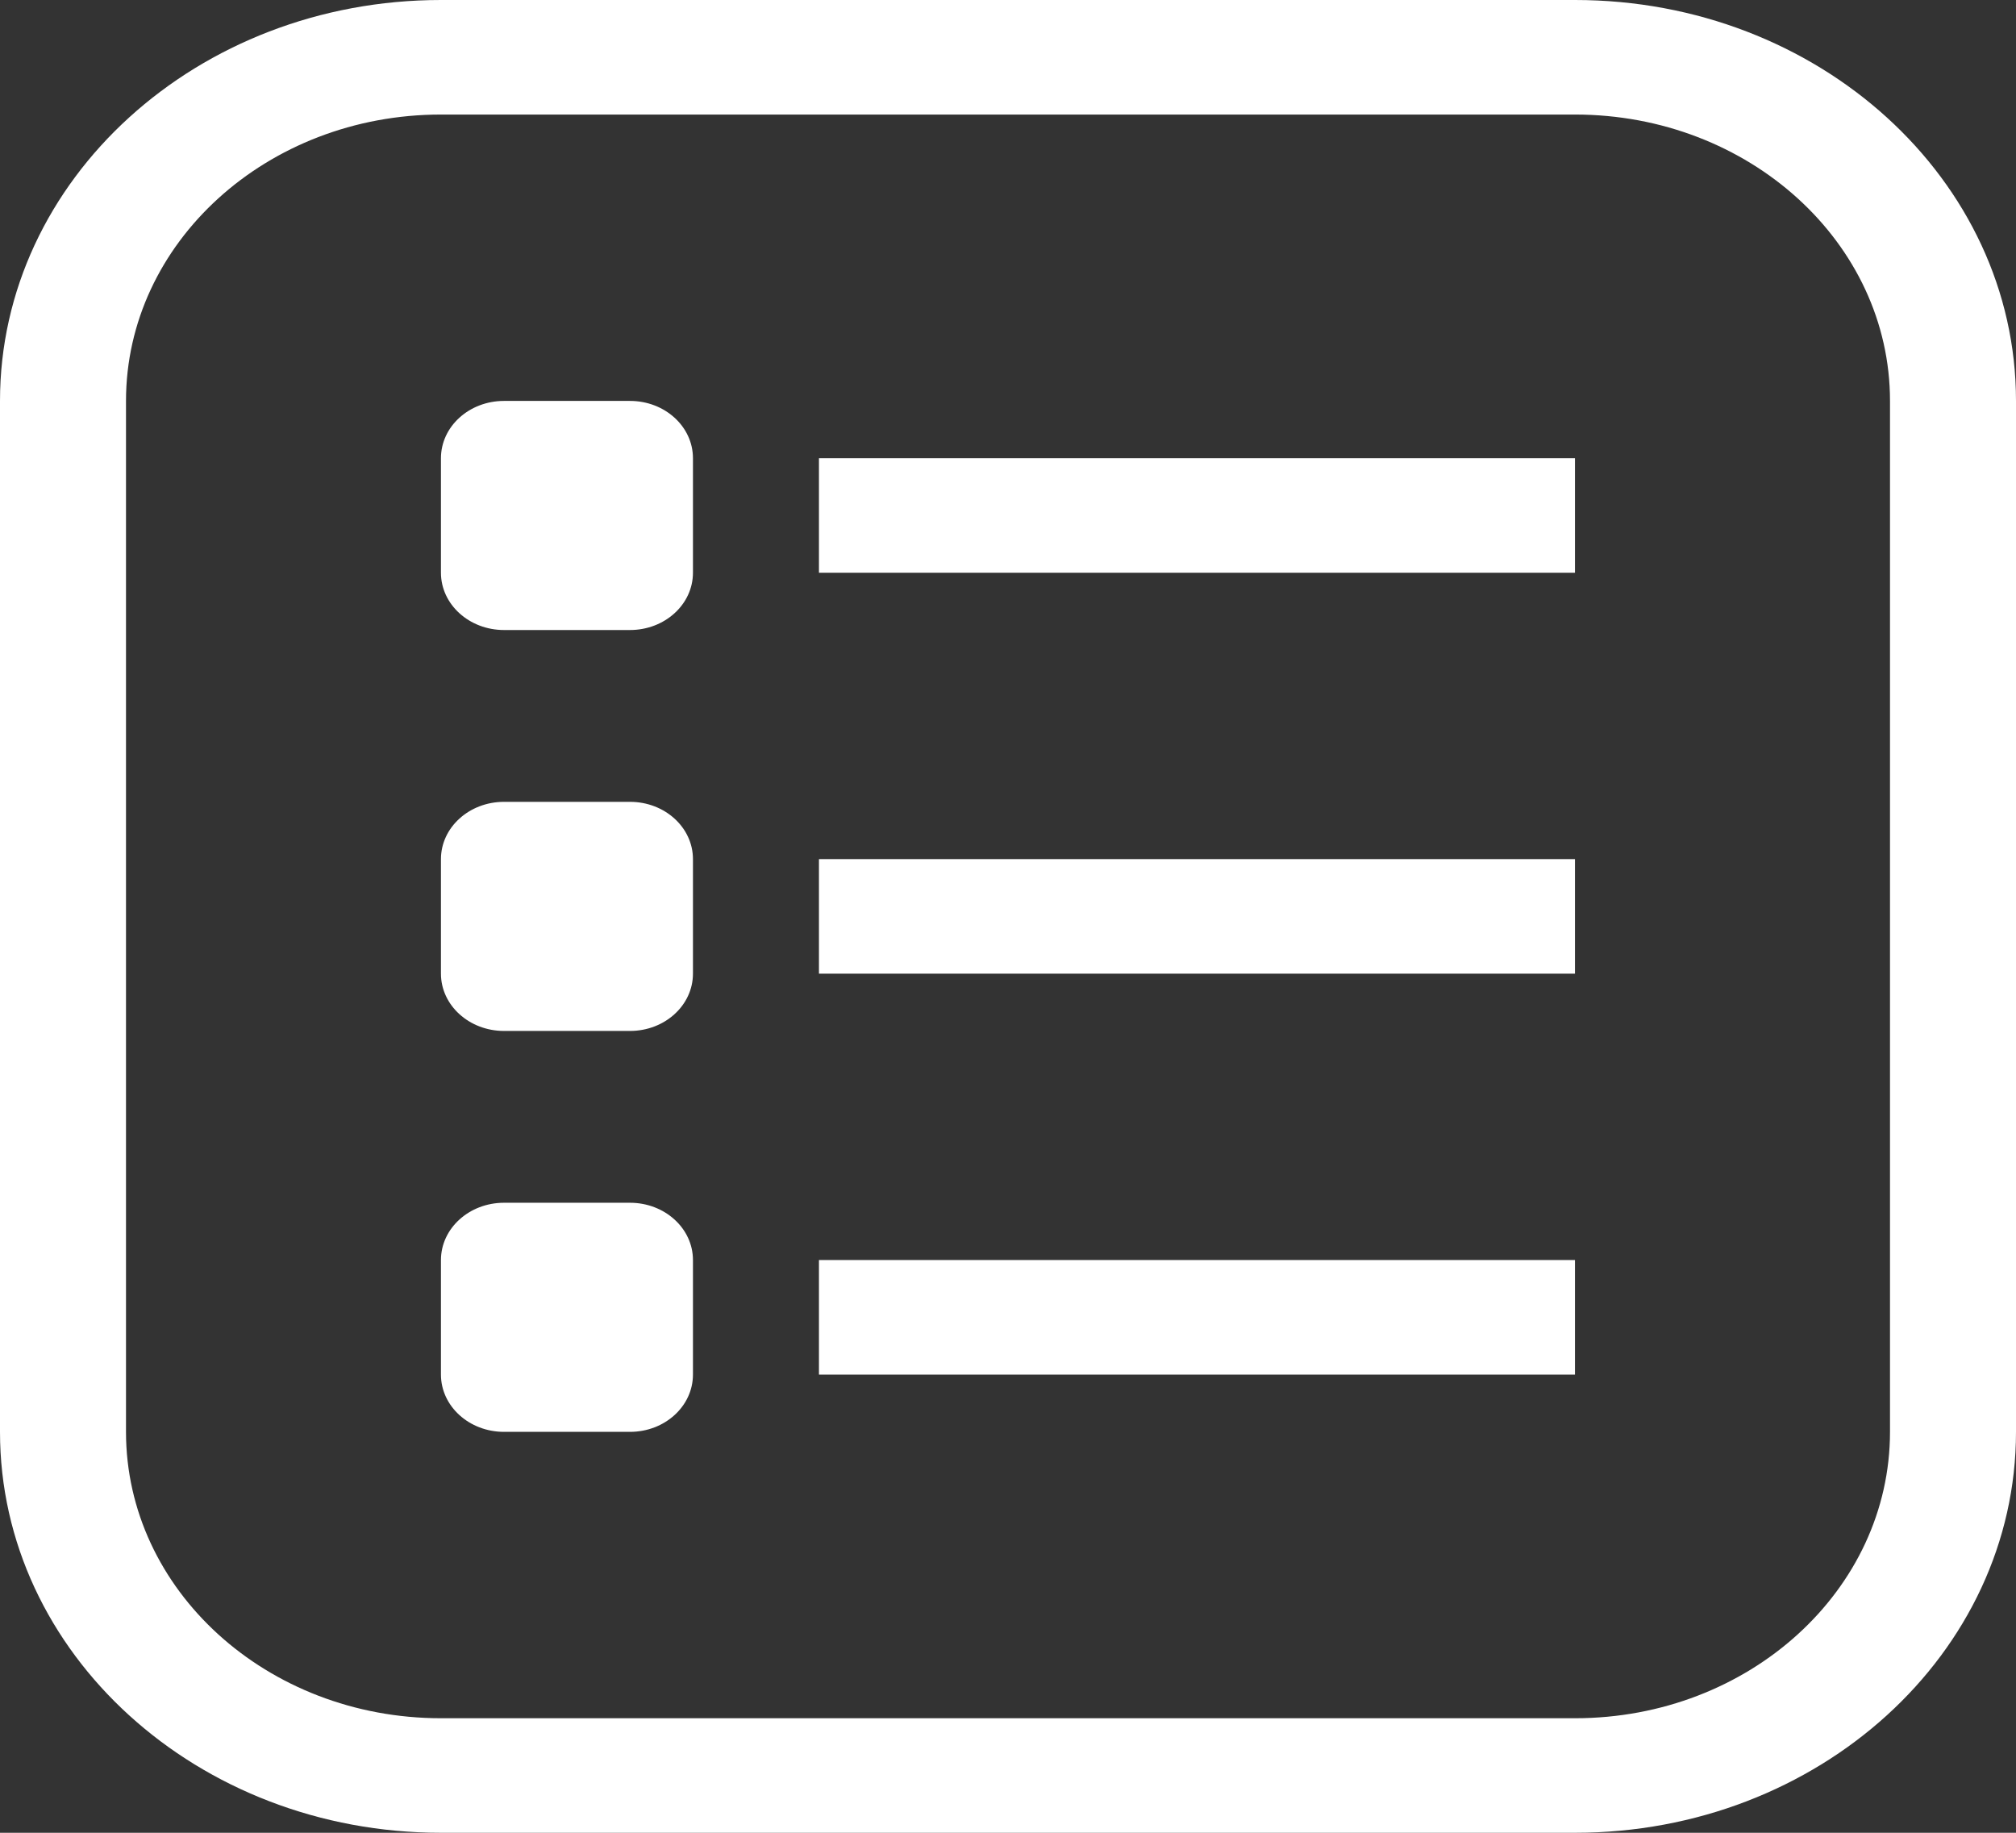
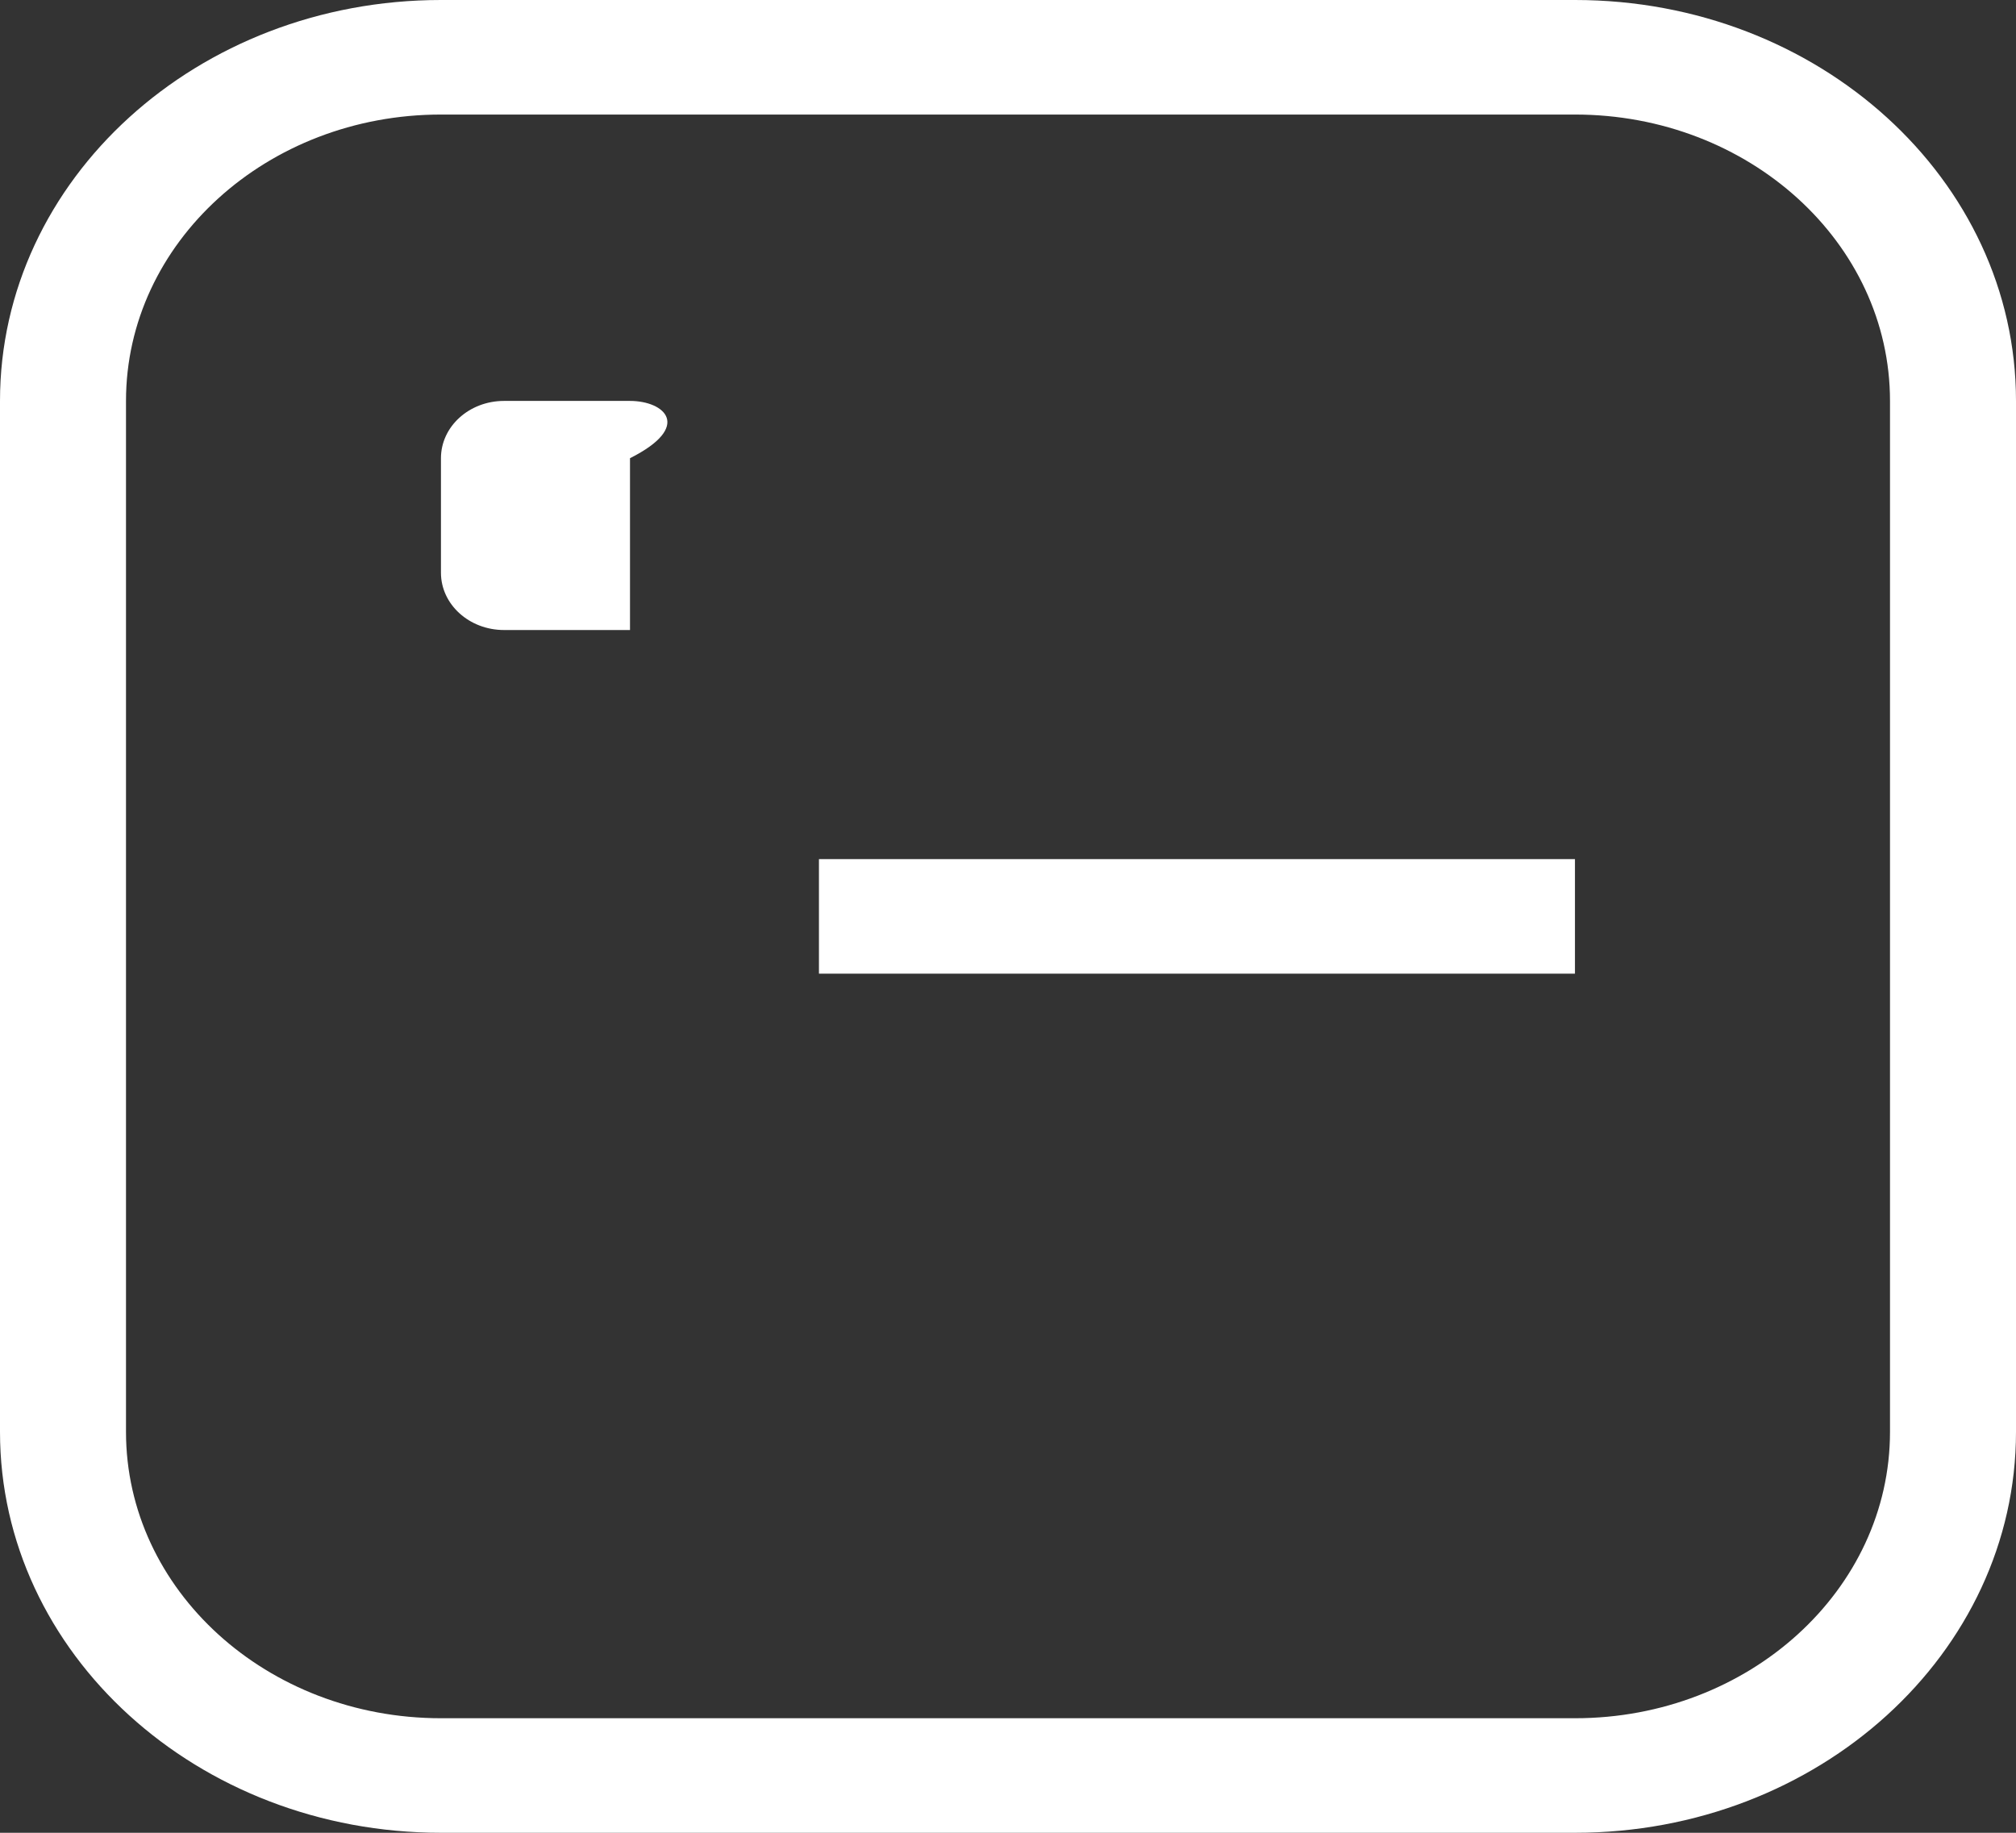
<svg xmlns="http://www.w3.org/2000/svg" width="22" height="20" viewBox="0 0 22 20" fill="none">
  <rect x="0" y="0" width="22" height="20" fill="#333333" stroke="none" />
  <path d="M17.188 0H4.812C2.155 0 0 1.959 0 4.375V15.625C0 18.041 2.155 20 4.812 20H17.188C19.845 20 22 18.041 22 15.625V4.375C22 1.959 19.845 0 17.188 0ZM20.625 15.625C20.625 17.351 19.086 18.75 17.188 18.75H4.812C2.914 18.75 1.375 17.351 1.375 15.625V4.375C1.375 2.649 2.914 1.25 4.812 1.25H17.188C19.086 1.25 20.625 2.649 20.625 4.375V15.625Z" fill="white" />
-   <path d="M6.875 4.375H5.5C5.12 4.375 4.812 4.655 4.812 5V6.25C4.812 6.595 5.12 6.875 5.5 6.875H6.875C7.255 6.875 7.562 6.595 7.562 6.25V5C7.562 4.655 7.255 4.375 6.875 4.375Z" fill="white" />
-   <path d="M6.875 8.75H5.5C5.12 8.75 4.812 9.03 4.812 9.375V10.625C4.812 10.97 5.12 11.25 5.5 11.25H6.875C7.255 11.25 7.562 10.97 7.562 10.625V9.375C7.562 9.03 7.255 8.75 6.875 8.75Z" fill="white" />
-   <path d="M6.875 13.125H5.5C5.12 13.125 4.812 13.405 4.812 13.75V15C4.812 15.345 5.12 15.625 5.5 15.625H6.875C7.255 15.625 7.562 15.345 7.562 15V13.75C7.562 13.405 7.255 13.125 6.875 13.125Z" fill="white" />
-   <path d="M17.187 5H8.937V6.25H17.187V5Z" fill="white" />
+   <path d="M6.875 4.375H5.5C5.12 4.375 4.812 4.655 4.812 5V6.25C4.812 6.595 5.12 6.875 5.5 6.875H6.875V5C7.562 4.655 7.255 4.375 6.875 4.375Z" fill="white" />
  <path d="M17.187 9.375H8.937V10.625H17.187V9.375Z" fill="white" />
-   <path d="M17.187 13.75H8.937V15H17.187V13.75Z" fill="white" />
</svg>